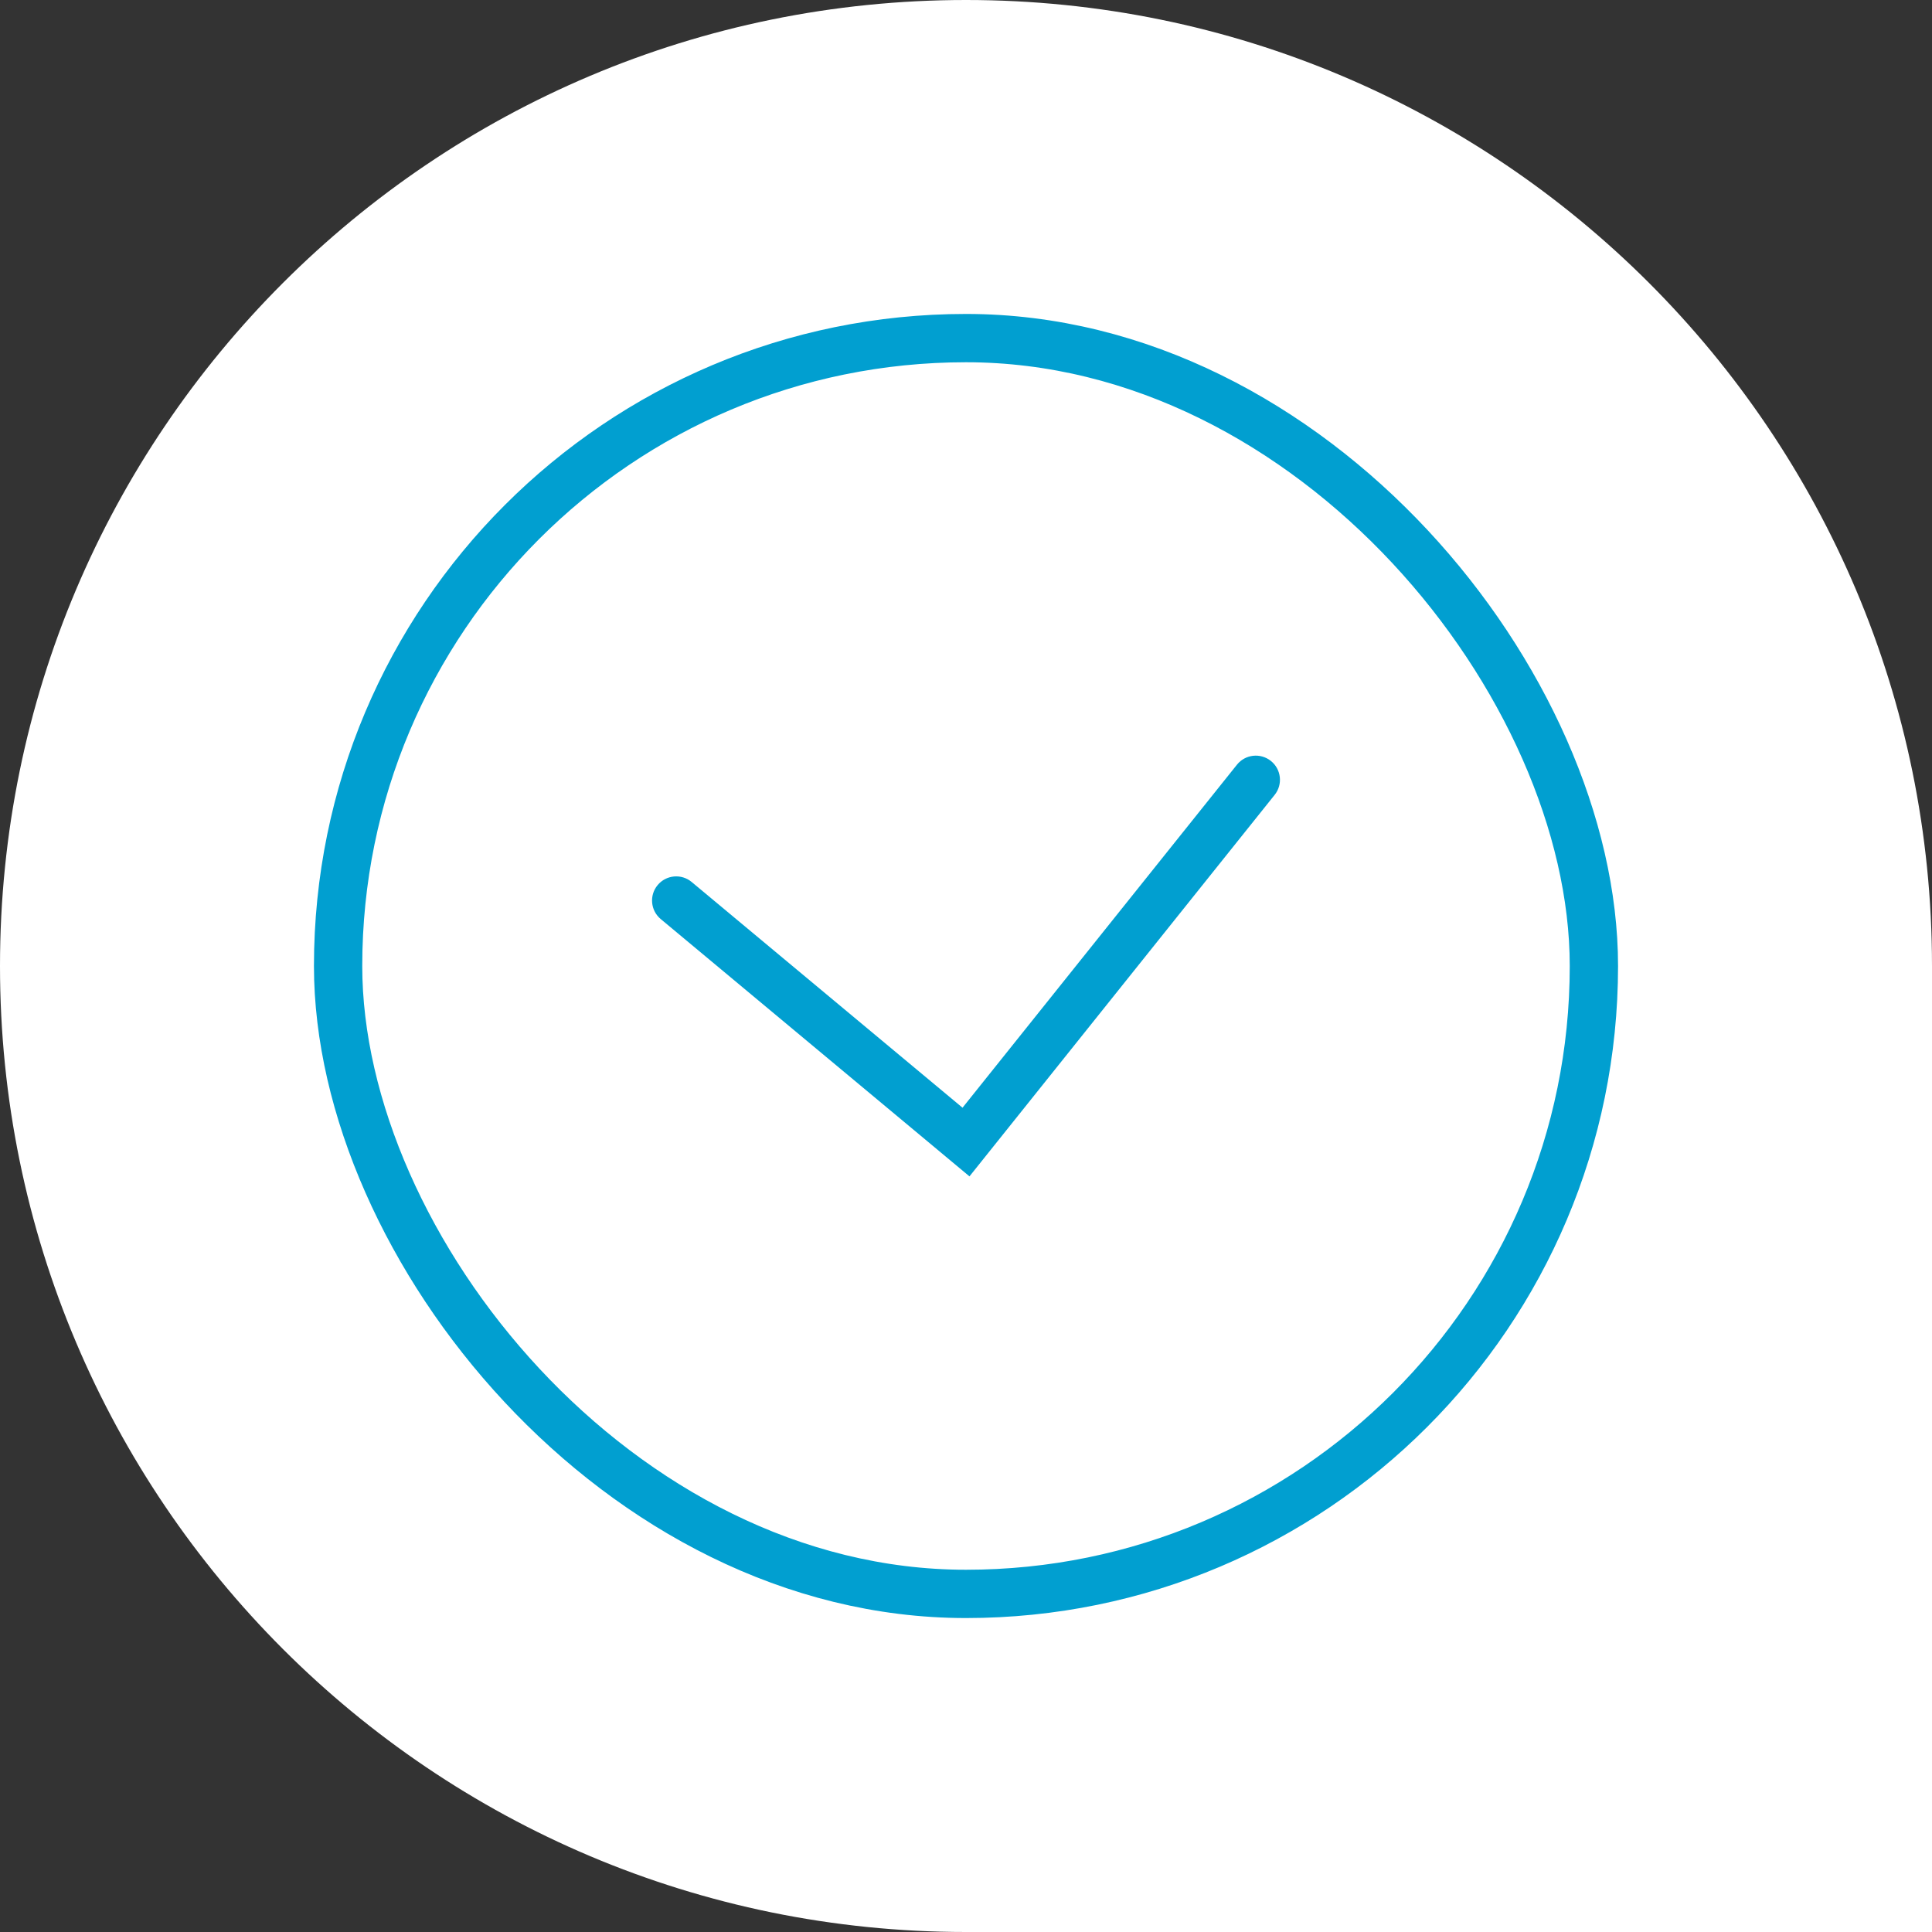
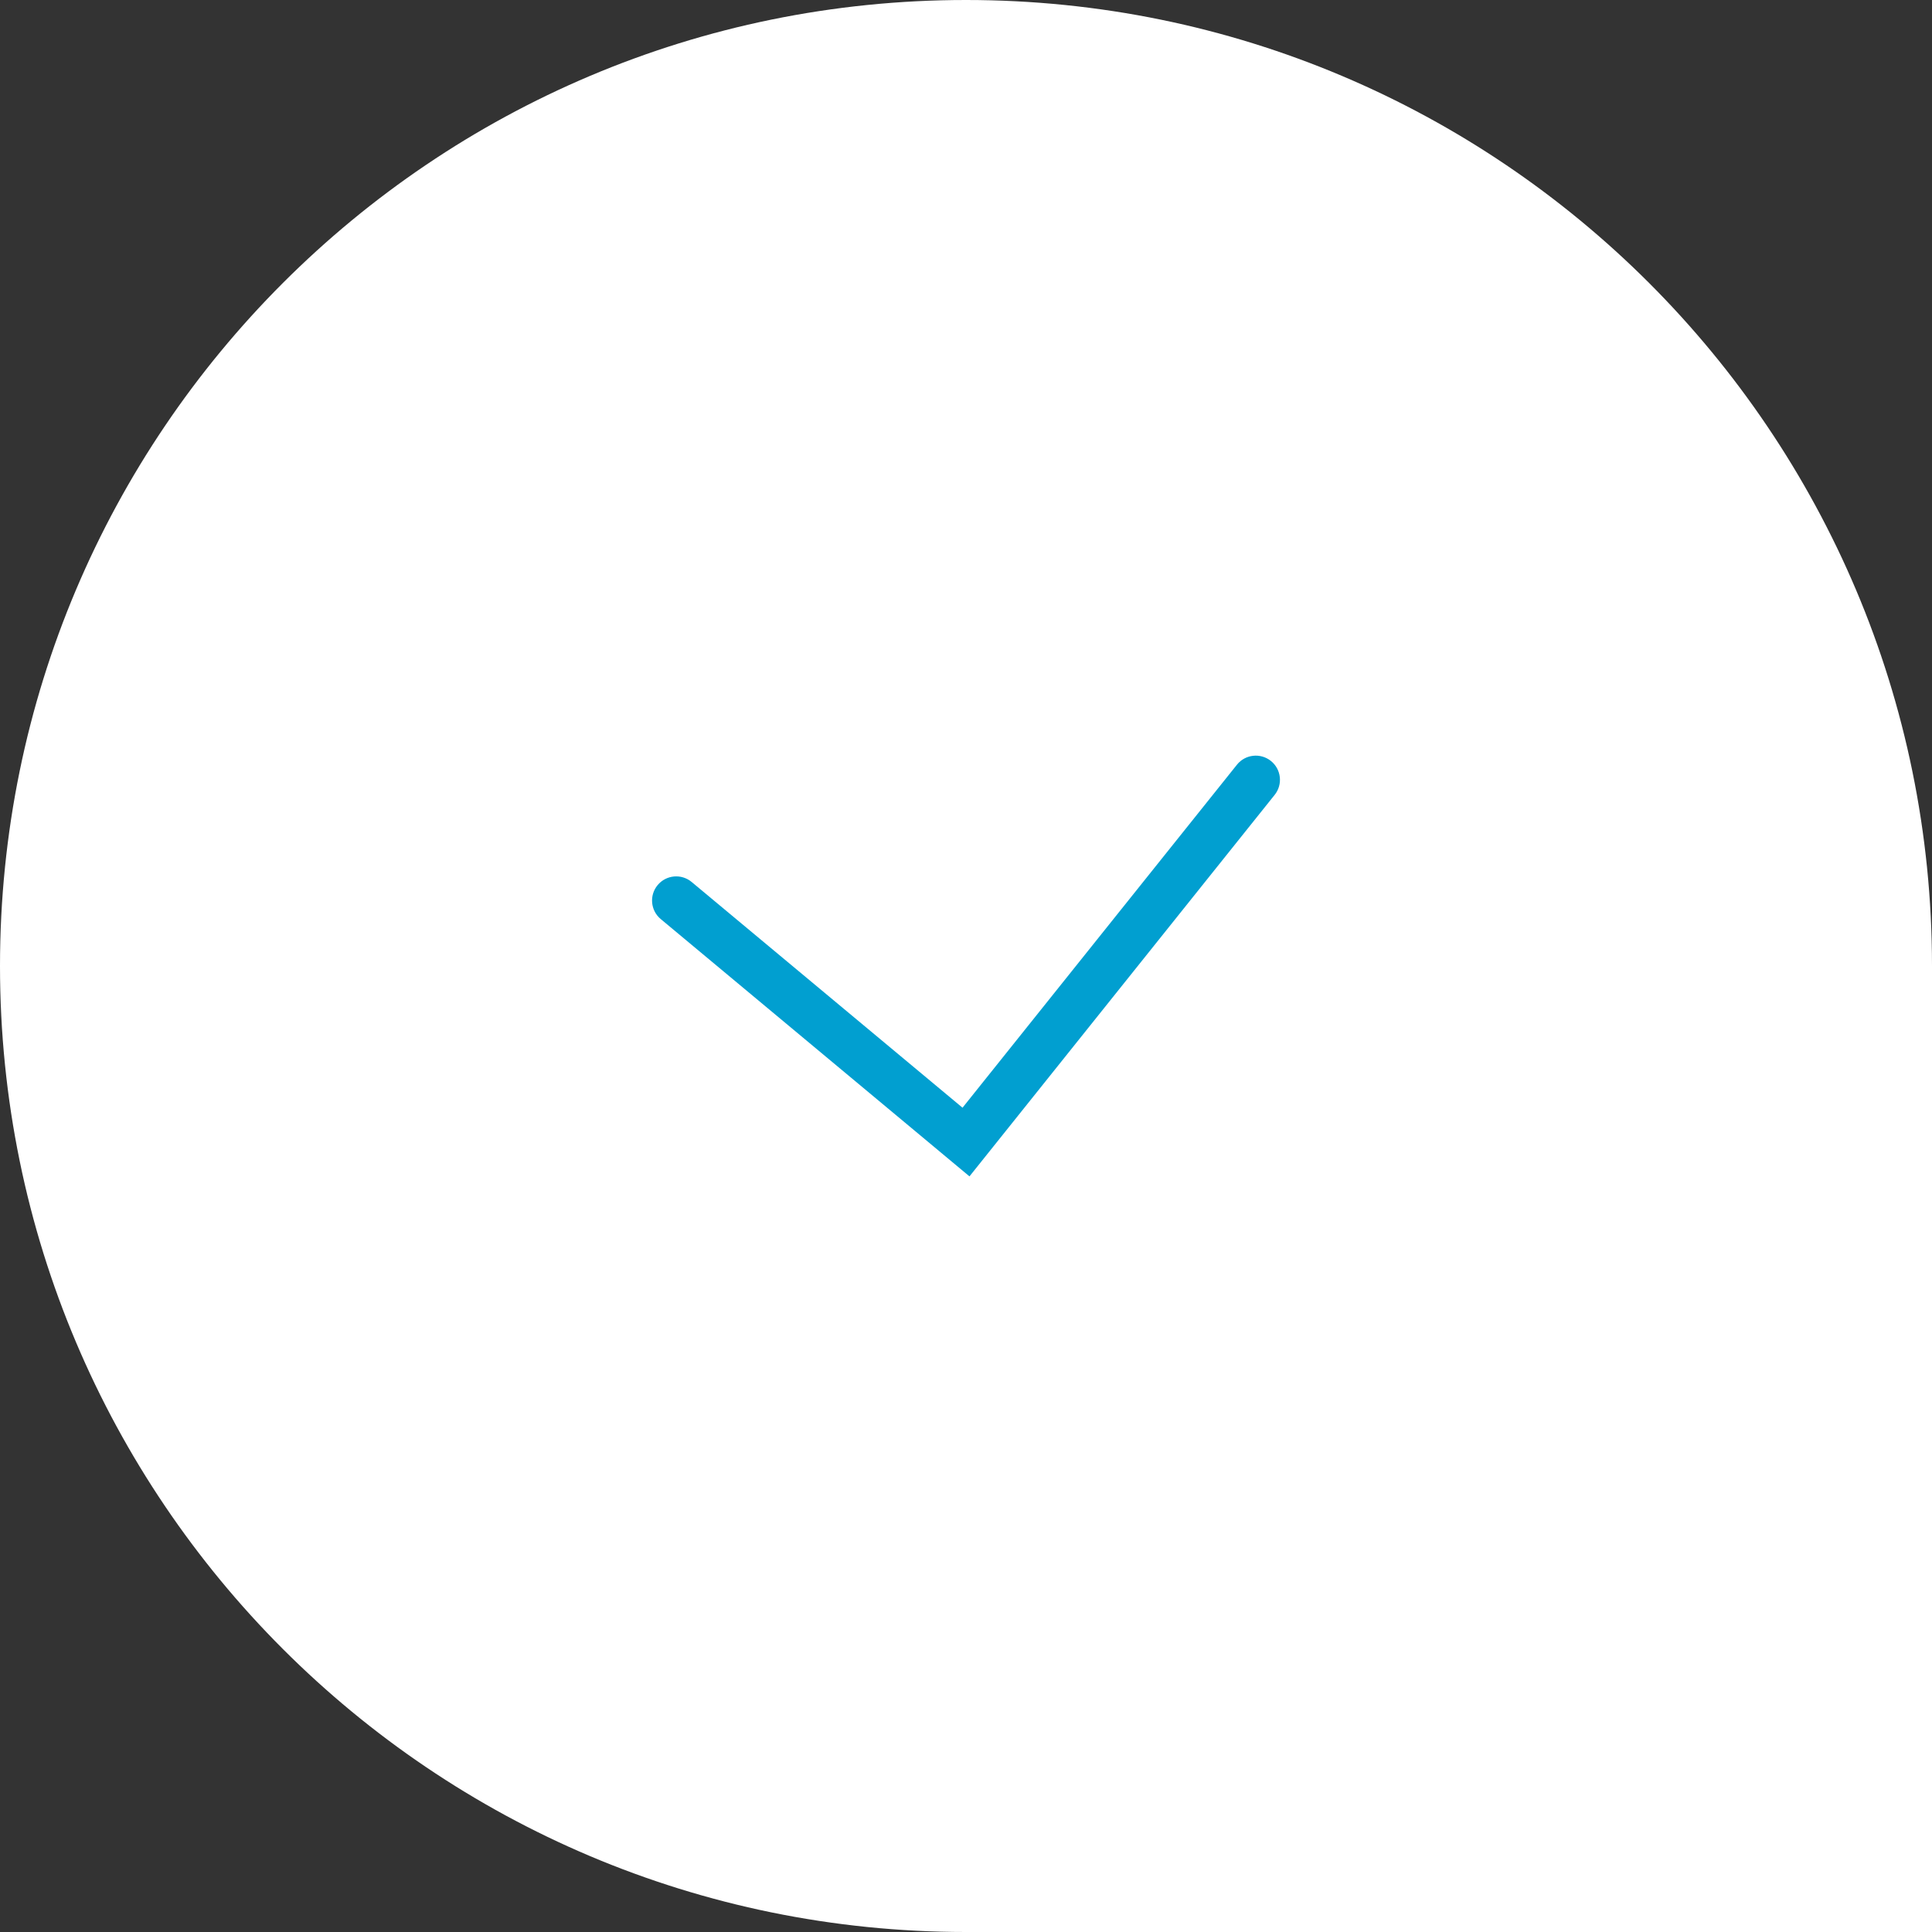
<svg xmlns="http://www.w3.org/2000/svg" width="80" height="80" viewBox="0 0 80 80" fill="none">
  <rect x="0" y="0" width="80" height="80" fill="#333333" stroke="none" />
  <path d="M0 40C0 17.909 17.909 0 40 0V0C62.091 0 80 17.909 80 40V80H40C17.909 80 0 62.091 0 40V40Z" fill="white" />
-   <rect x="14" y="14" width="52" height="52" rx="26" stroke="#019FD0" stroke-width="2" />
  <path fill-rule="evenodd" clip-rule="evenodd" d="M27.232 36.649C27.585 36.225 28.216 36.167 28.64 36.521L39.856 45.868L51.219 31.665C51.564 31.233 52.193 31.164 52.625 31.509C53.056 31.854 53.126 32.483 52.781 32.914L40.144 48.711L27.36 38.057C26.936 37.704 26.878 37.073 27.232 36.649Z" fill="#019FD0" />
</svg>